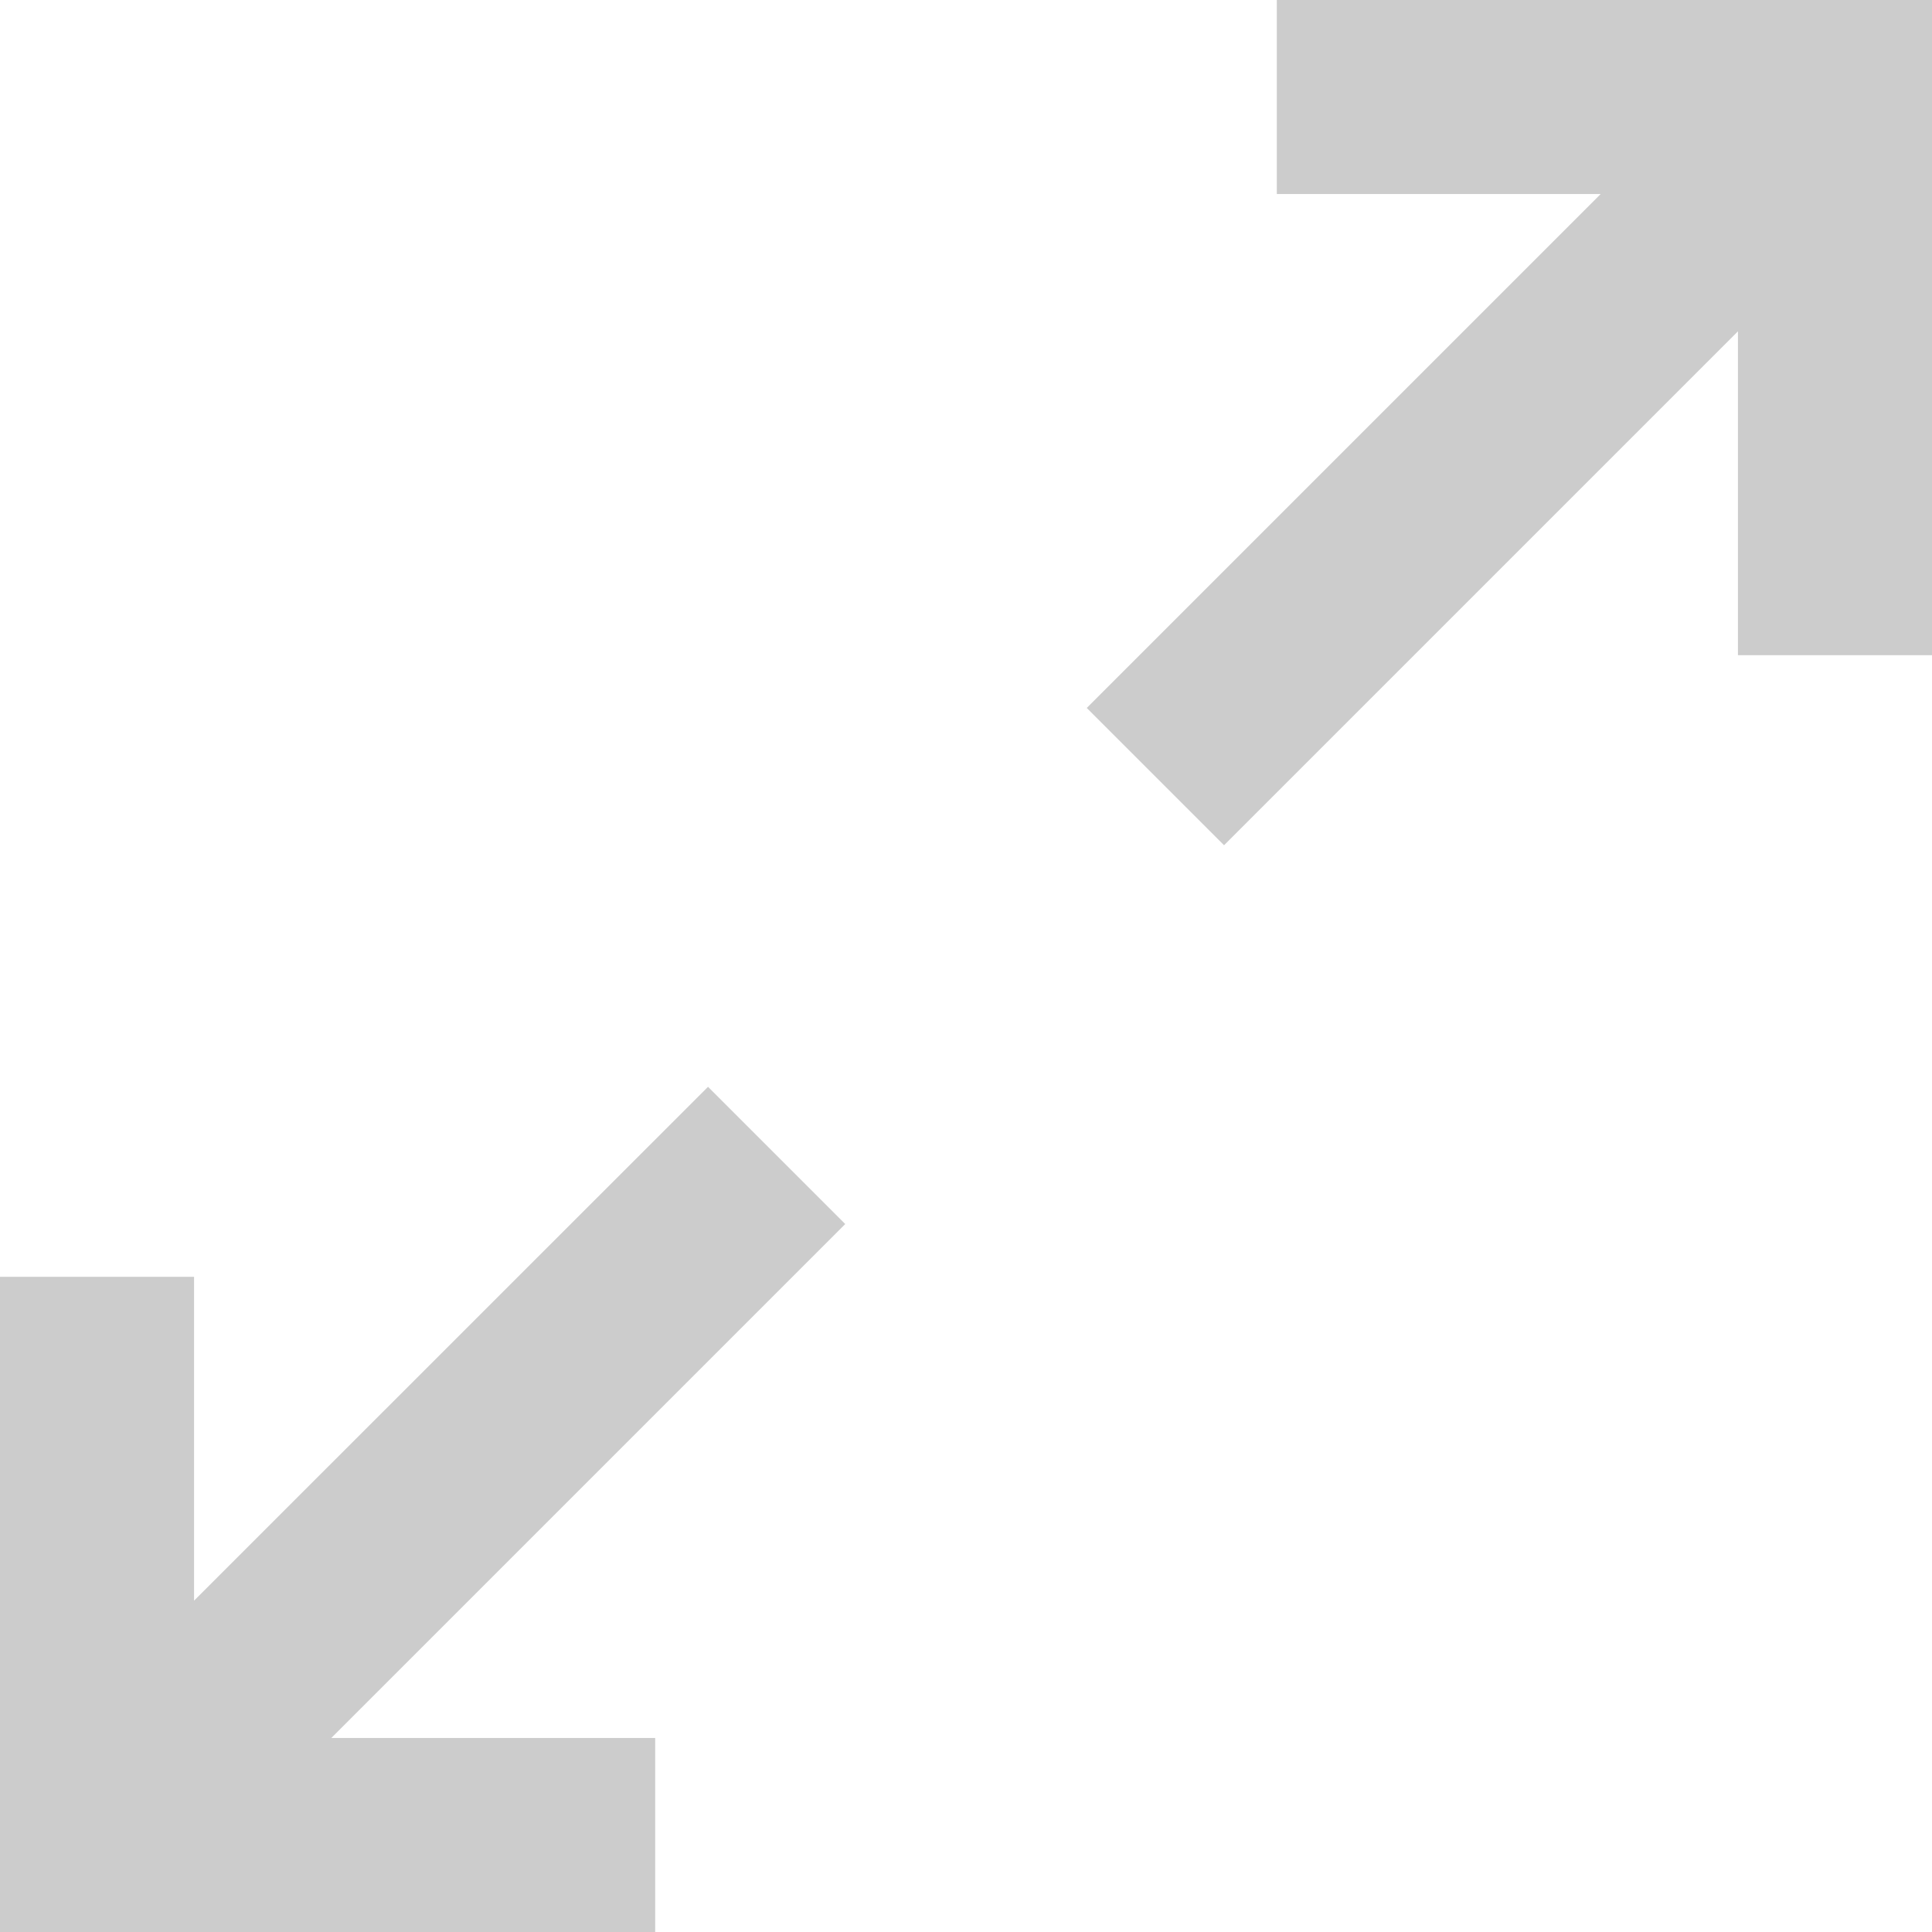
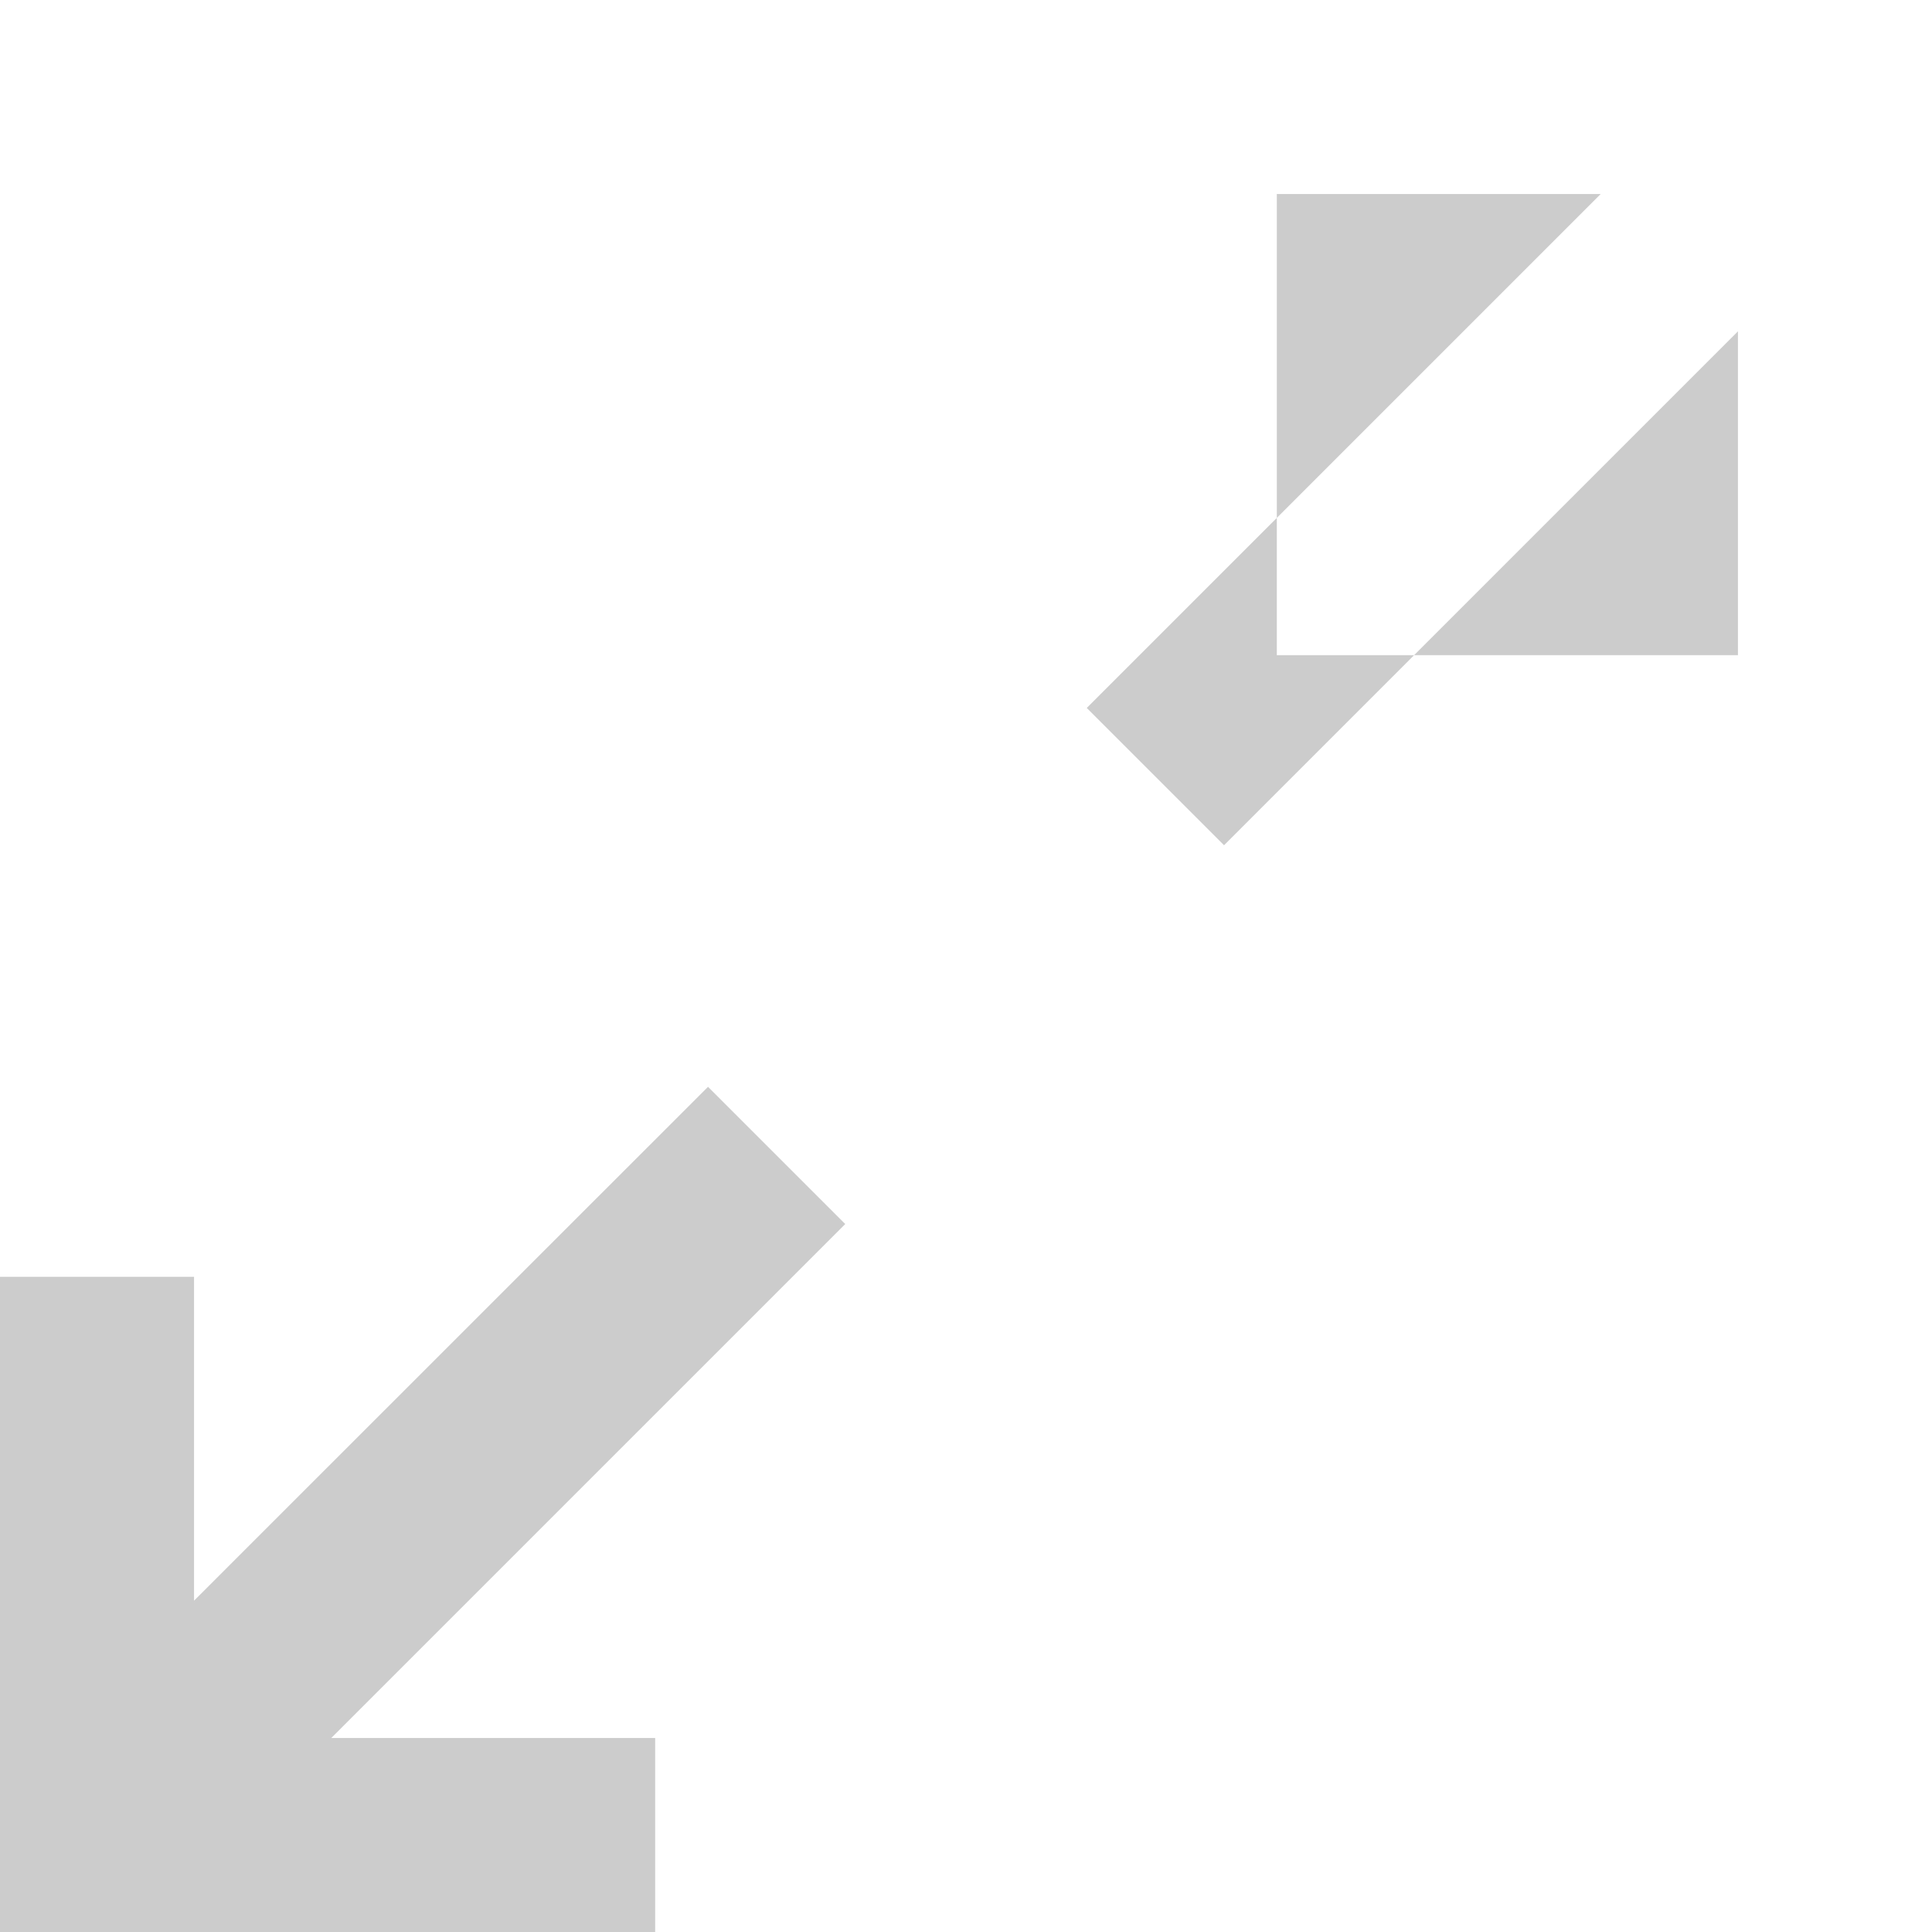
<svg xmlns="http://www.w3.org/2000/svg" height="16" width="16" viewBox="0 0 16 16">
-   <path d="M10.574 0v1.607h2.682L9 5.863 10.137 7l4.256-4.256v2.682H16V0h-5.426zm-4.71 9l-4.257 4.256v-2.682H0V16h5.426v-1.607H2.744L7 10.137 5.863 9z" fill="#ccc" />
+   <path d="M10.574 0v1.607h2.682L9 5.863 10.137 7l4.256-4.256v2.682H16h-5.426zm-4.71 9l-4.257 4.256v-2.682H0V16h5.426v-1.607H2.744L7 10.137 5.863 9z" fill="#ccc" />
</svg>